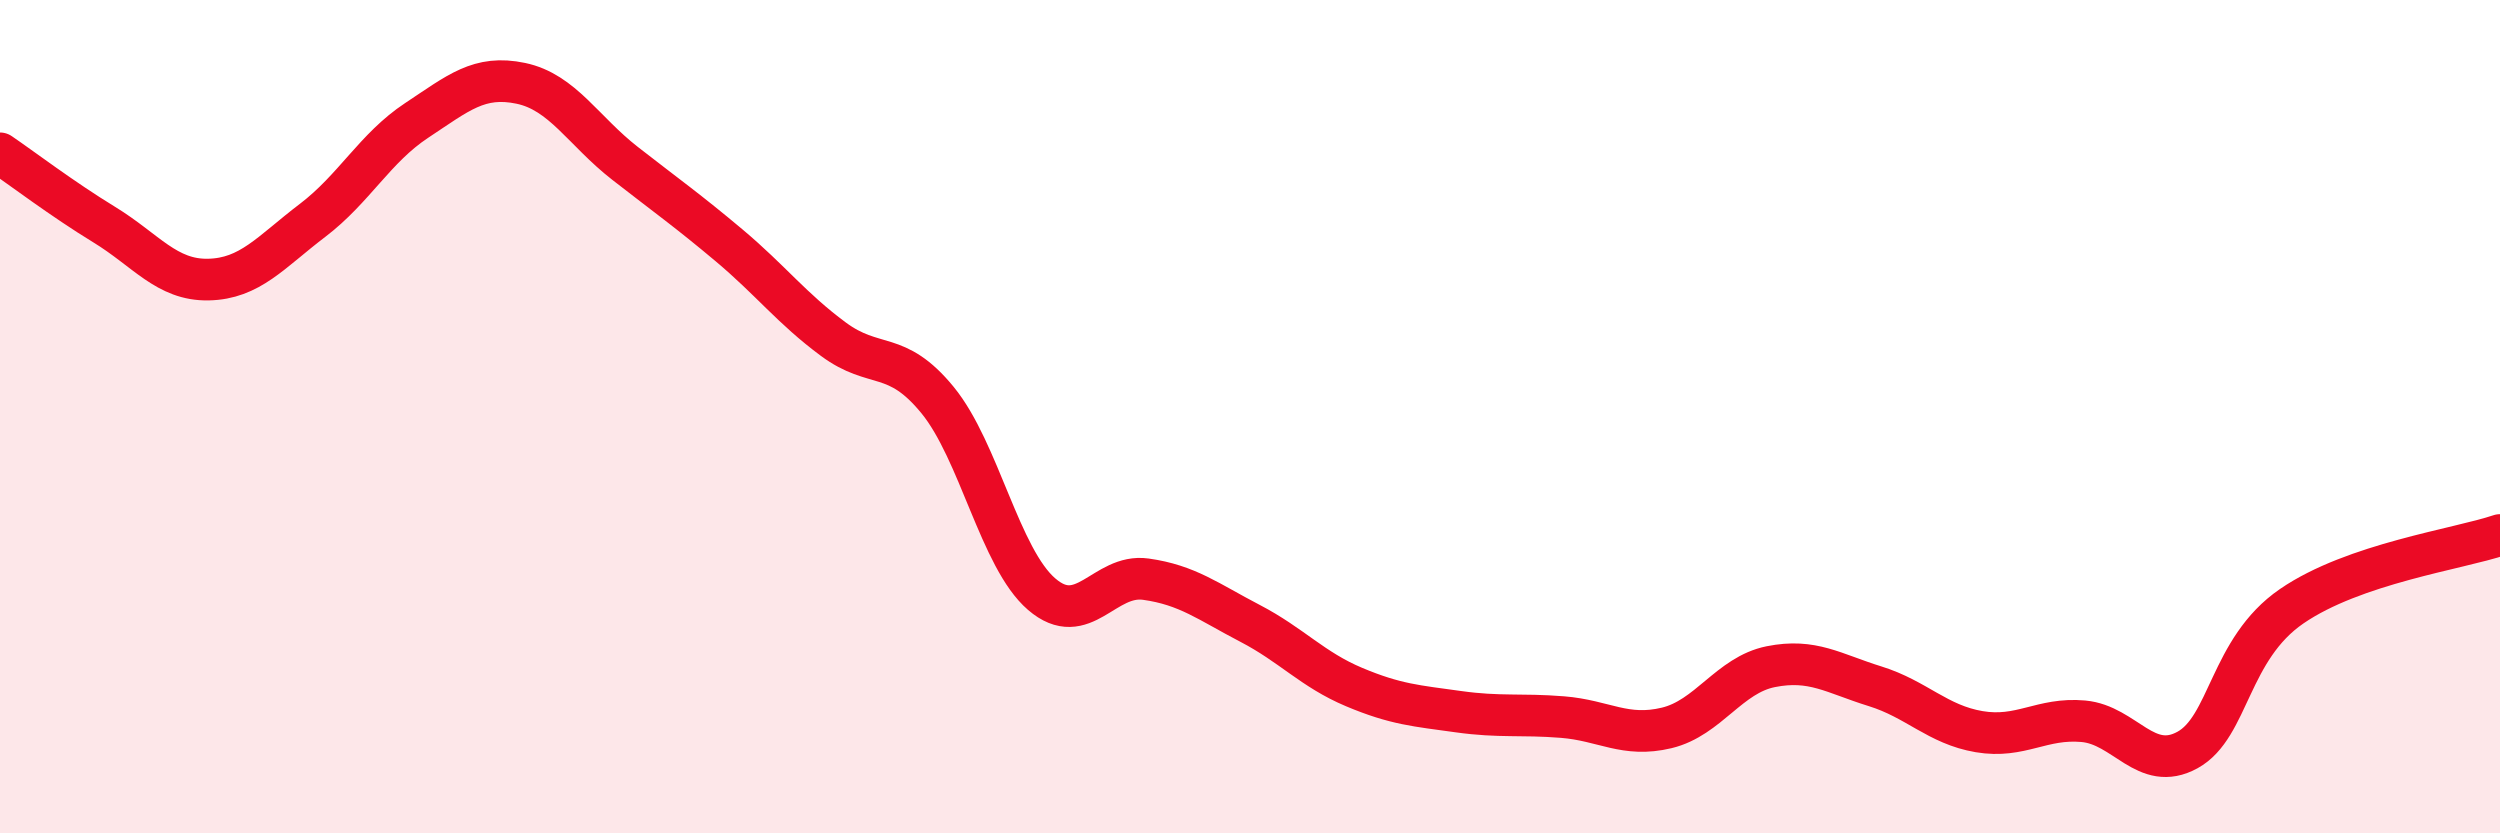
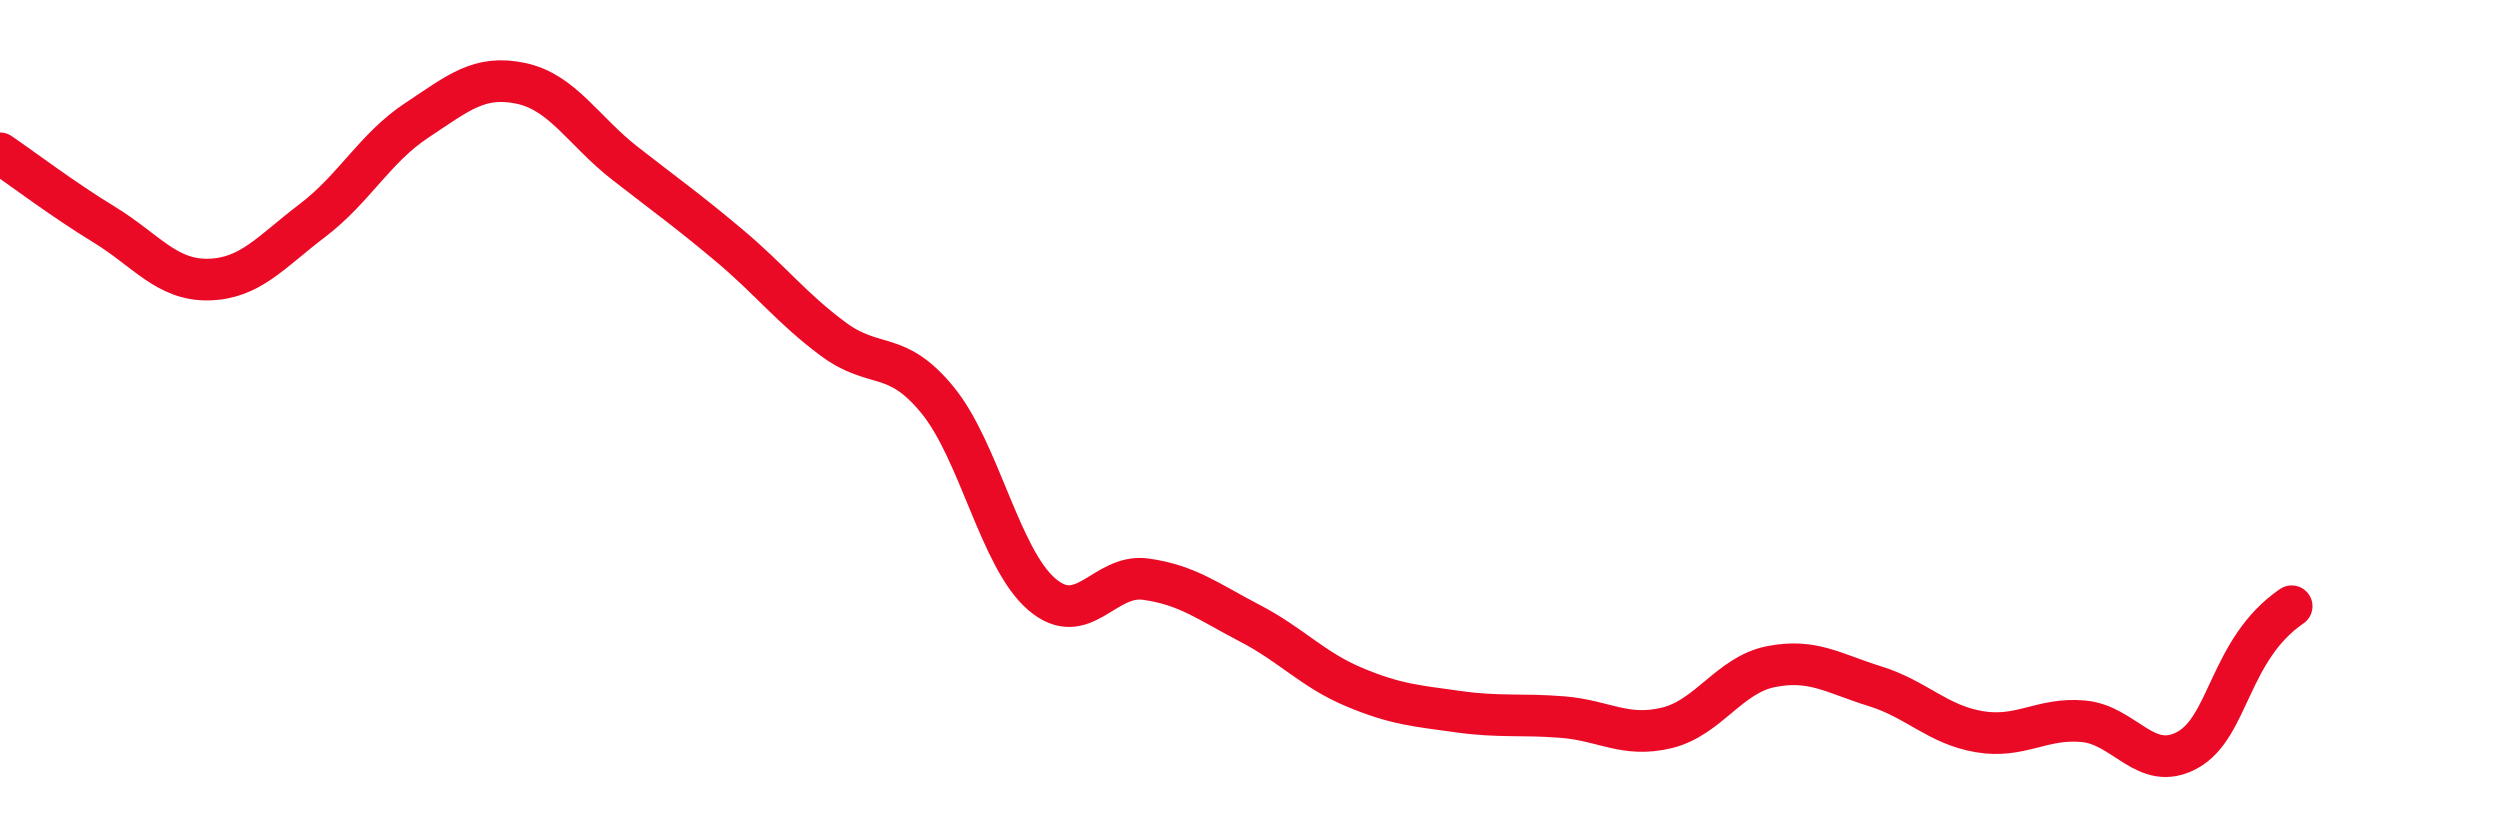
<svg xmlns="http://www.w3.org/2000/svg" width="60" height="20" viewBox="0 0 60 20">
-   <path d="M 0,3.68 C 0.5,4.02 1.5,4.78 2.5,5.39 C 3.5,6 4,6.73 5,6.71 C 6,6.69 6.5,6.05 7.5,5.29 C 8.5,4.53 9,3.55 10,2.89 C 11,2.23 11.5,1.79 12.5,2 C 13.5,2.21 14,3.14 15,3.92 C 16,4.7 16.5,5.05 17.5,5.89 C 18.5,6.73 19,7.4 20,8.14 C 21,8.88 21.5,8.38 22.5,9.6 C 23.5,10.82 24,13.4 25,14.26 C 26,15.12 26.5,13.76 27.5,13.9 C 28.5,14.04 29,14.44 30,14.96 C 31,15.48 31.5,16.07 32.5,16.49 C 33.5,16.91 34,16.94 35,17.08 C 36,17.22 36.5,17.13 37.5,17.21 C 38.5,17.29 39,17.71 40,17.47 C 41,17.23 41.5,16.2 42.5,16 C 43.5,15.8 44,16.16 45,16.47 C 46,16.78 46.5,17.39 47.5,17.56 C 48.5,17.73 49,17.22 50,17.31 C 51,17.4 51.5,18.55 52.5,18 C 53.5,17.45 53.5,15.58 55,14.55 C 56.5,13.52 59,13.18 60,12.84L60 20L0 20Z" fill="#EB0A25" opacity="0.1" stroke-linecap="round" stroke-linejoin="round" />
-   <path d="M 0,3.68 C 0.5,4.02 1.5,4.78 2.5,5.39 C 3.5,6 4,6.73 5,6.71 C 6,6.69 6.5,6.05 7.5,5.29 C 8.5,4.53 9,3.55 10,2.89 C 11,2.23 11.5,1.79 12.5,2 C 13.5,2.21 14,3.14 15,3.92 C 16,4.7 16.5,5.05 17.5,5.89 C 18.5,6.73 19,7.4 20,8.14 C 21,8.88 21.5,8.38 22.5,9.6 C 23.5,10.82 24,13.4 25,14.26 C 26,15.12 26.5,13.76 27.5,13.9 C 28.5,14.04 29,14.44 30,14.96 C 31,15.48 31.5,16.07 32.5,16.49 C 33.5,16.91 34,16.94 35,17.08 C 36,17.22 36.5,17.13 37.5,17.21 C 38.5,17.29 39,17.71 40,17.47 C 41,17.23 41.5,16.2 42.5,16 C 43.5,15.8 44,16.16 45,16.47 C 46,16.78 46.5,17.39 47.5,17.56 C 48.5,17.73 49,17.22 50,17.31 C 51,17.4 51.5,18.55 52.5,18 C 53.5,17.45 53.5,15.58 55,14.55 C 56.5,13.52 59,13.18 60,12.84" stroke="#EB0A25" stroke-width="1" fill="none" stroke-linecap="round" stroke-linejoin="round" />
+   <path d="M 0,3.68 C 0.5,4.02 1.5,4.78 2.5,5.39 C 3.5,6 4,6.73 5,6.71 C 6,6.69 6.5,6.05 7.5,5.29 C 8.5,4.53 9,3.55 10,2.89 C 11,2.23 11.5,1.79 12.5,2 C 13.5,2.21 14,3.14 15,3.92 C 16,4.7 16.5,5.05 17.5,5.89 C 18.5,6.73 19,7.4 20,8.14 C 21,8.88 21.5,8.38 22.5,9.6 C 23.5,10.82 24,13.4 25,14.26 C 26,15.12 26.5,13.76 27.5,13.9 C 28.5,14.04 29,14.44 30,14.96 C 31,15.48 31.5,16.07 32.5,16.49 C 33.5,16.91 34,16.94 35,17.08 C 36,17.22 36.5,17.13 37.5,17.21 C 38.5,17.29 39,17.71 40,17.47 C 41,17.23 41.5,16.2 42.5,16 C 43.5,15.8 44,16.16 45,16.47 C 46,16.78 46.5,17.39 47.5,17.56 C 48.5,17.73 49,17.22 50,17.31 C 51,17.4 51.5,18.55 52.5,18 C 53.5,17.45 53.5,15.58 55,14.55 " stroke="#EB0A25" stroke-width="1" fill="none" stroke-linecap="round" stroke-linejoin="round" />
</svg>